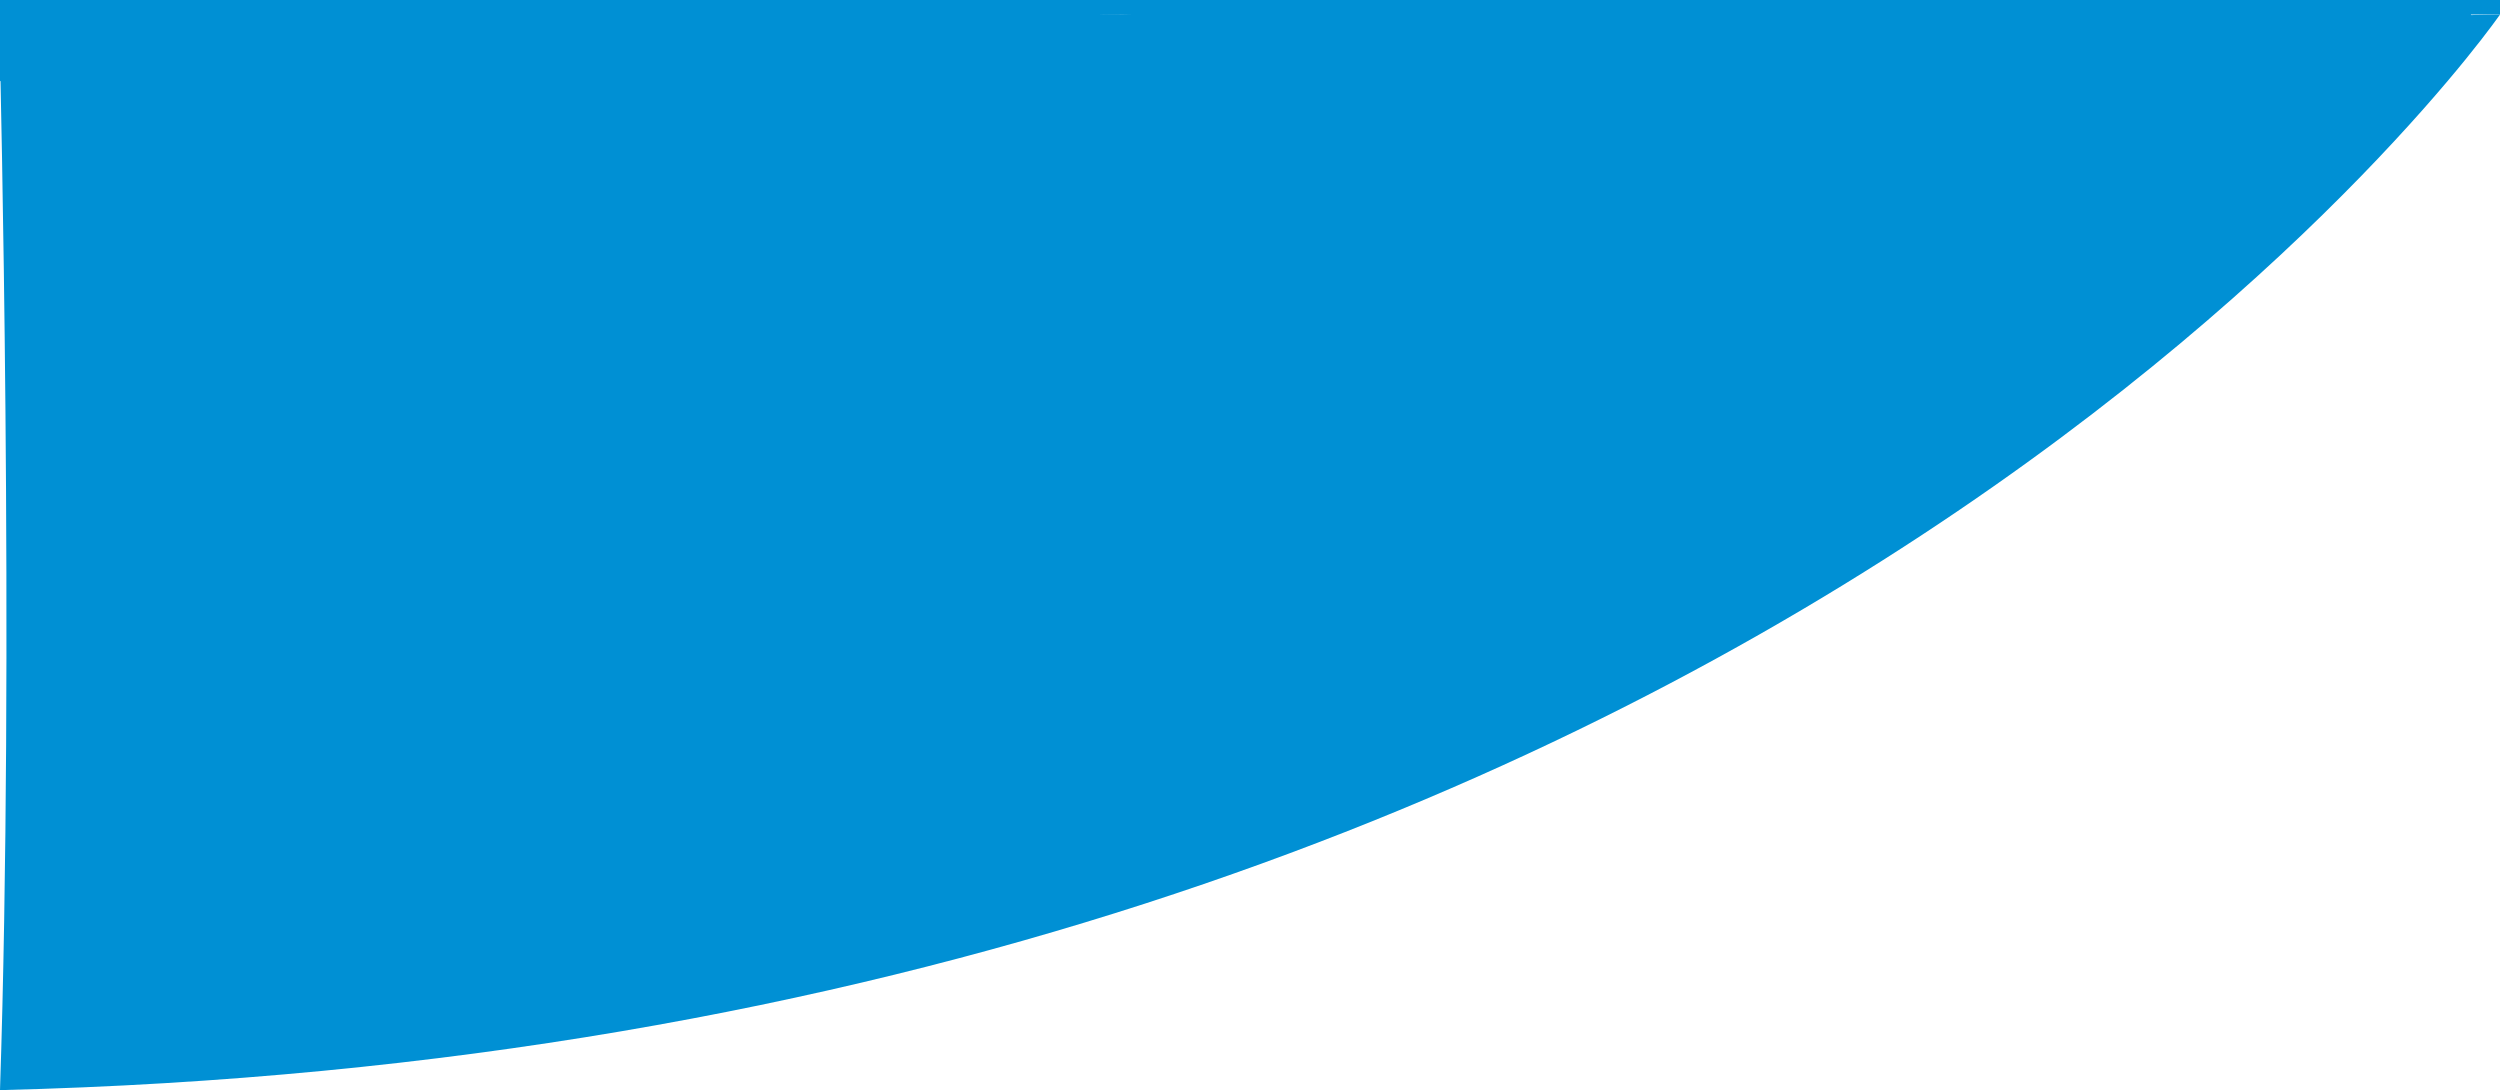
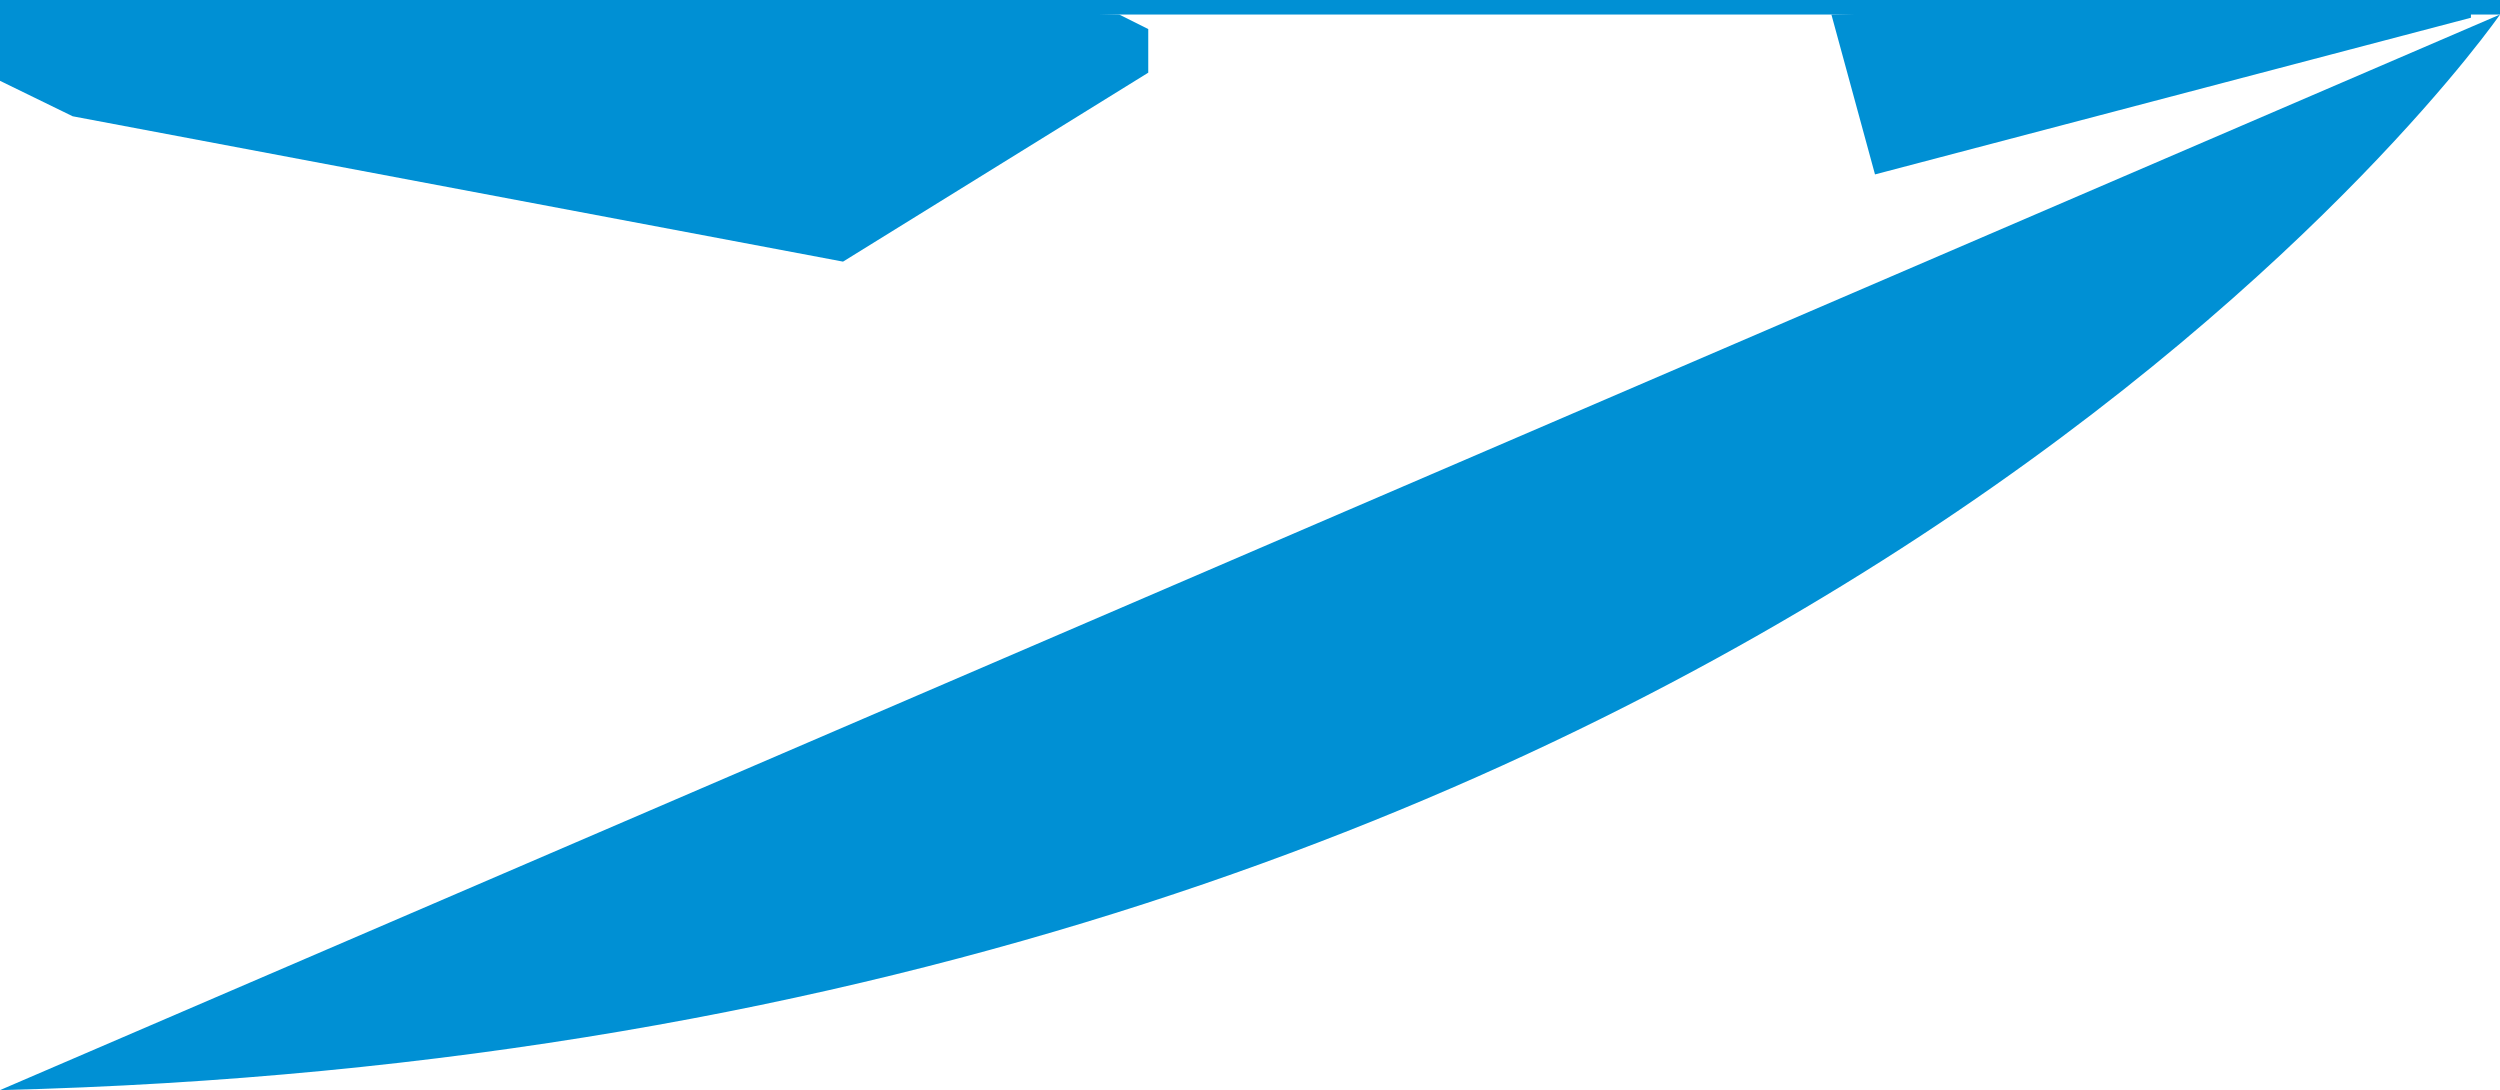
<svg xmlns="http://www.w3.org/2000/svg" id="Ebene_2" data-name="Ebene 2" viewBox="0 0 172 75">
  <defs>
    <style>
      .cls-1 {
        fill: #0090d4;
      }
    </style>
  </defs>
  <g id="Ebene_2-2" data-name="Ebene 2">
-     <path class="cls-1" d="m172,1S123,72,0,75C1,45,0,4,0,4L172,1Z" />
+     <path class="cls-1" d="m172,1S123,72,0,75L172,1Z" />
    <rect class="cls-1" width="172" height="1" />
    <polygon class="cls-1" points="170 1.22 129 12 126 1 170 0 170 1.22" />
-     <polygon class="cls-1" points="117 10 130 4 128 0 76 1 77 16 117 10" />
    <polygon class="cls-1" points="0 0 0 5.56 5 8 58 18 79 5 79 2 77 1 39 0 0 0" />
  </g>
</svg>